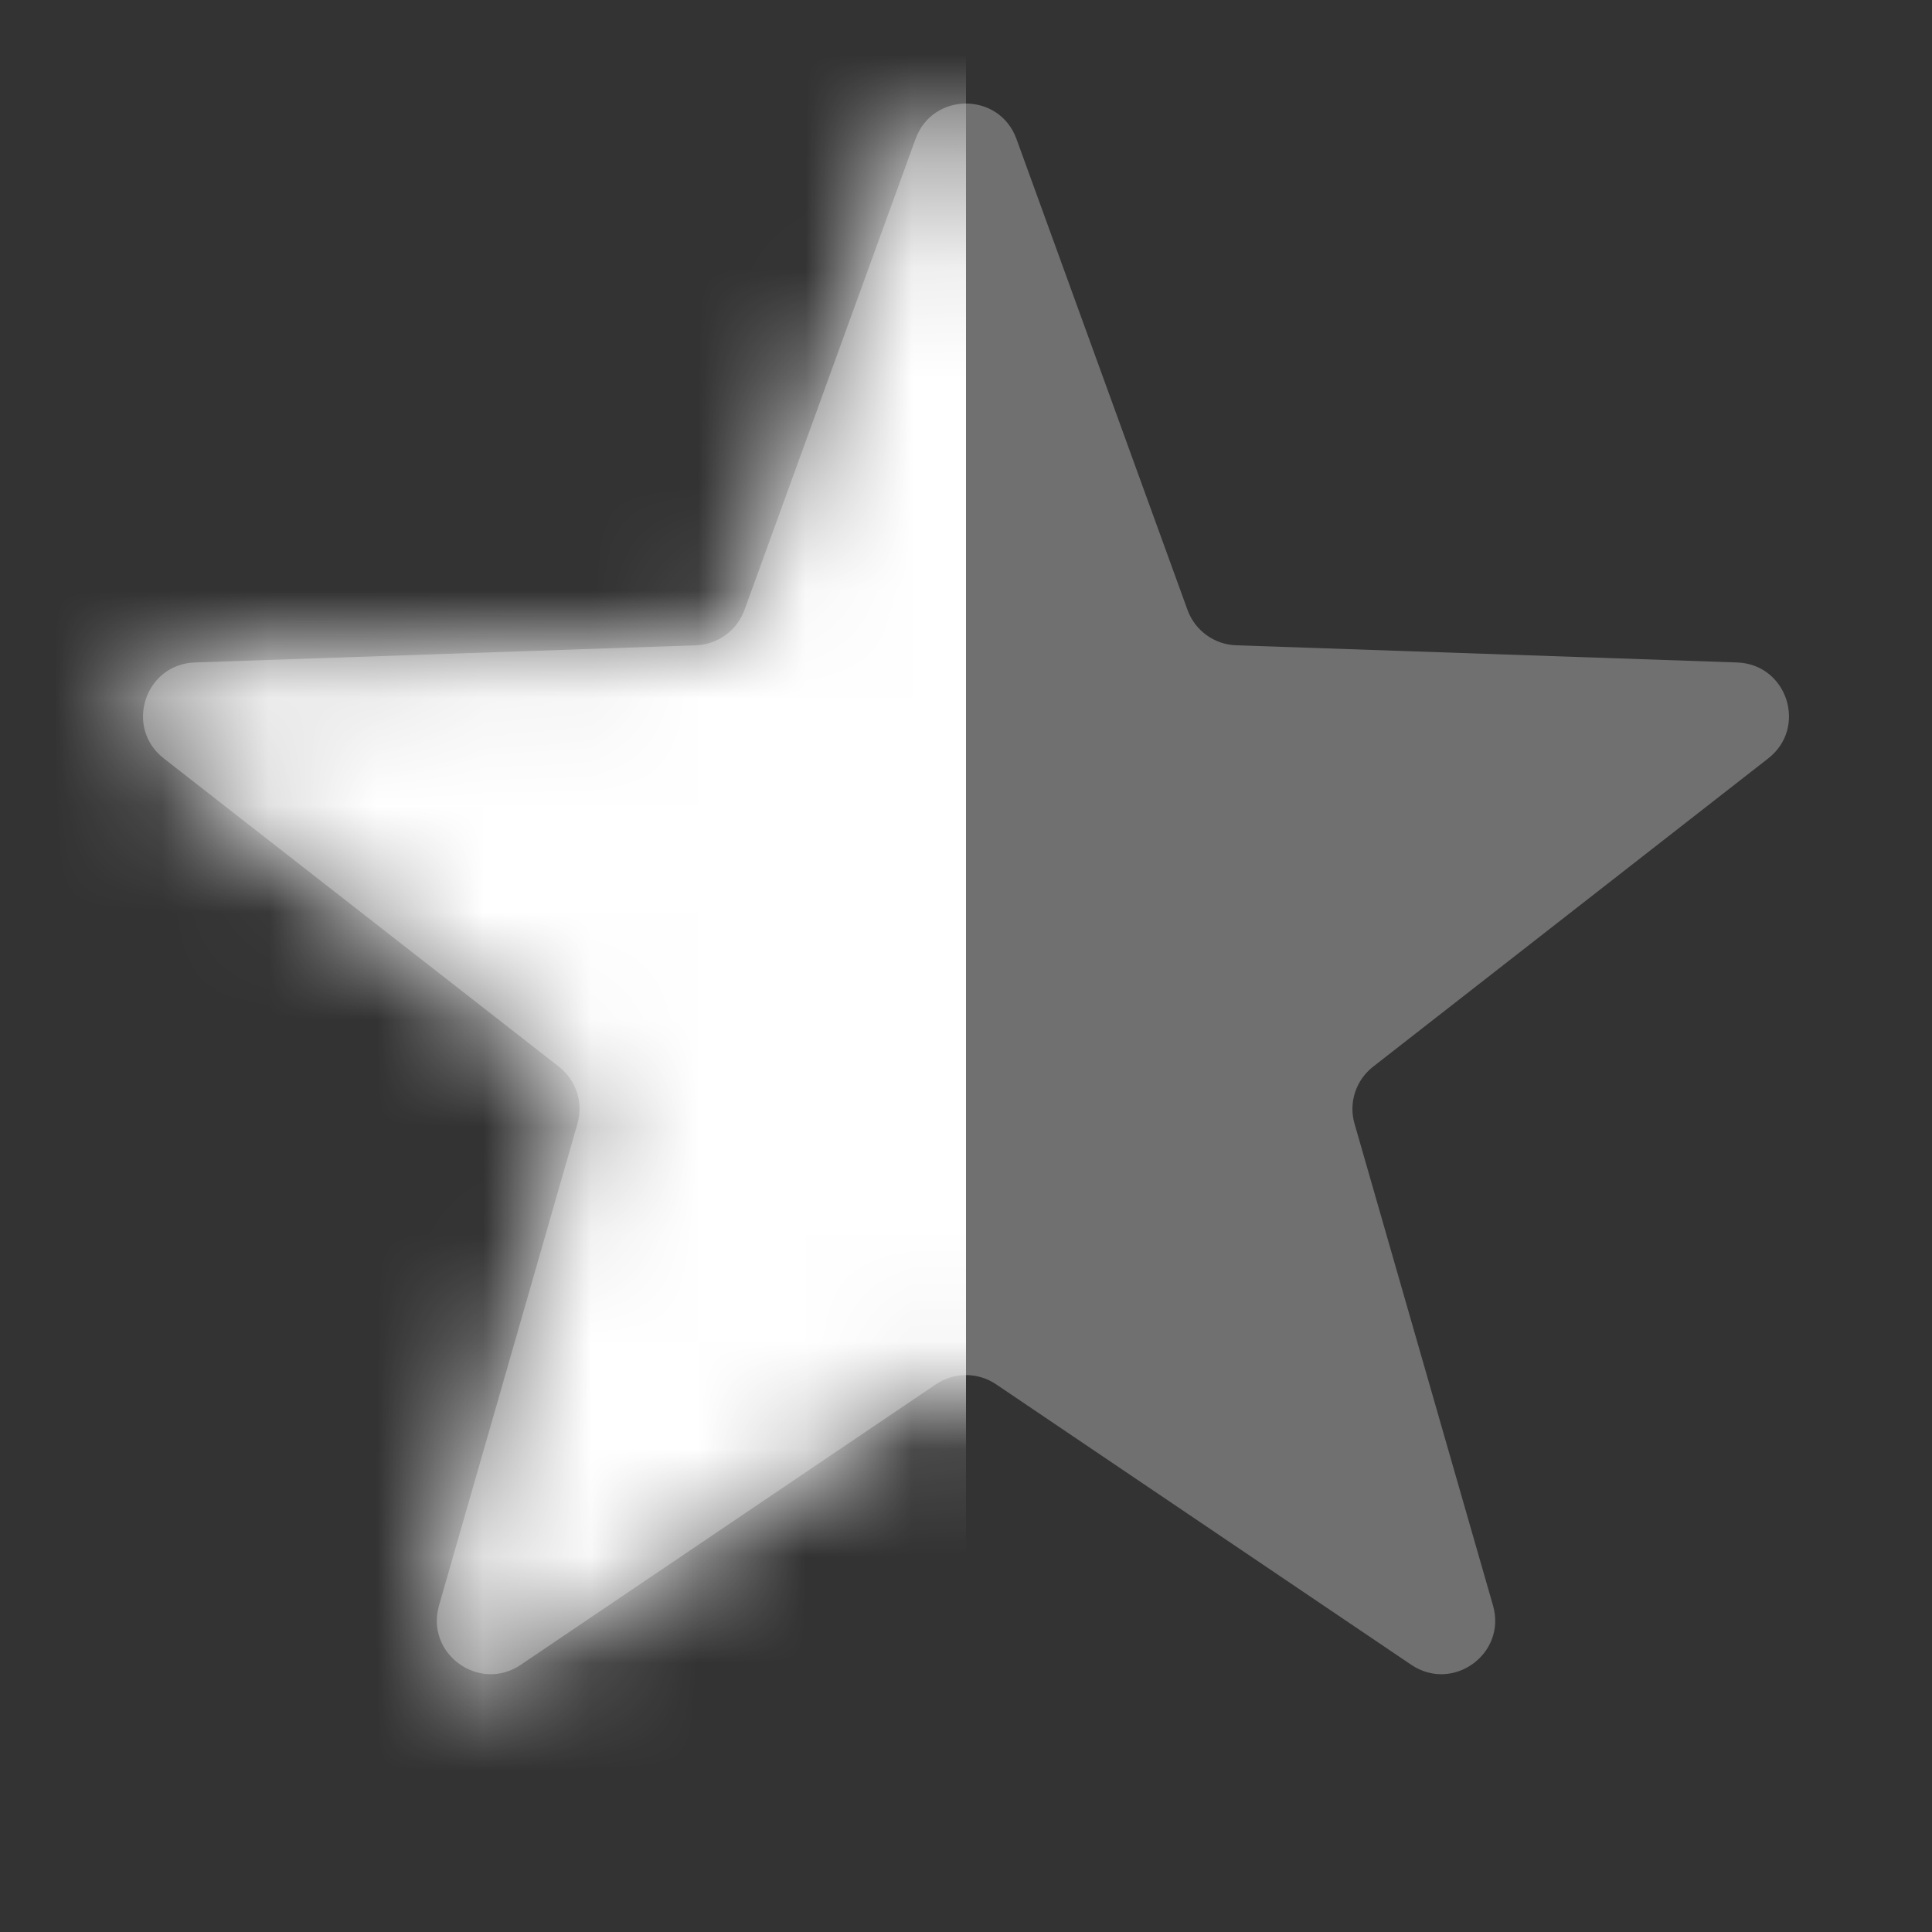
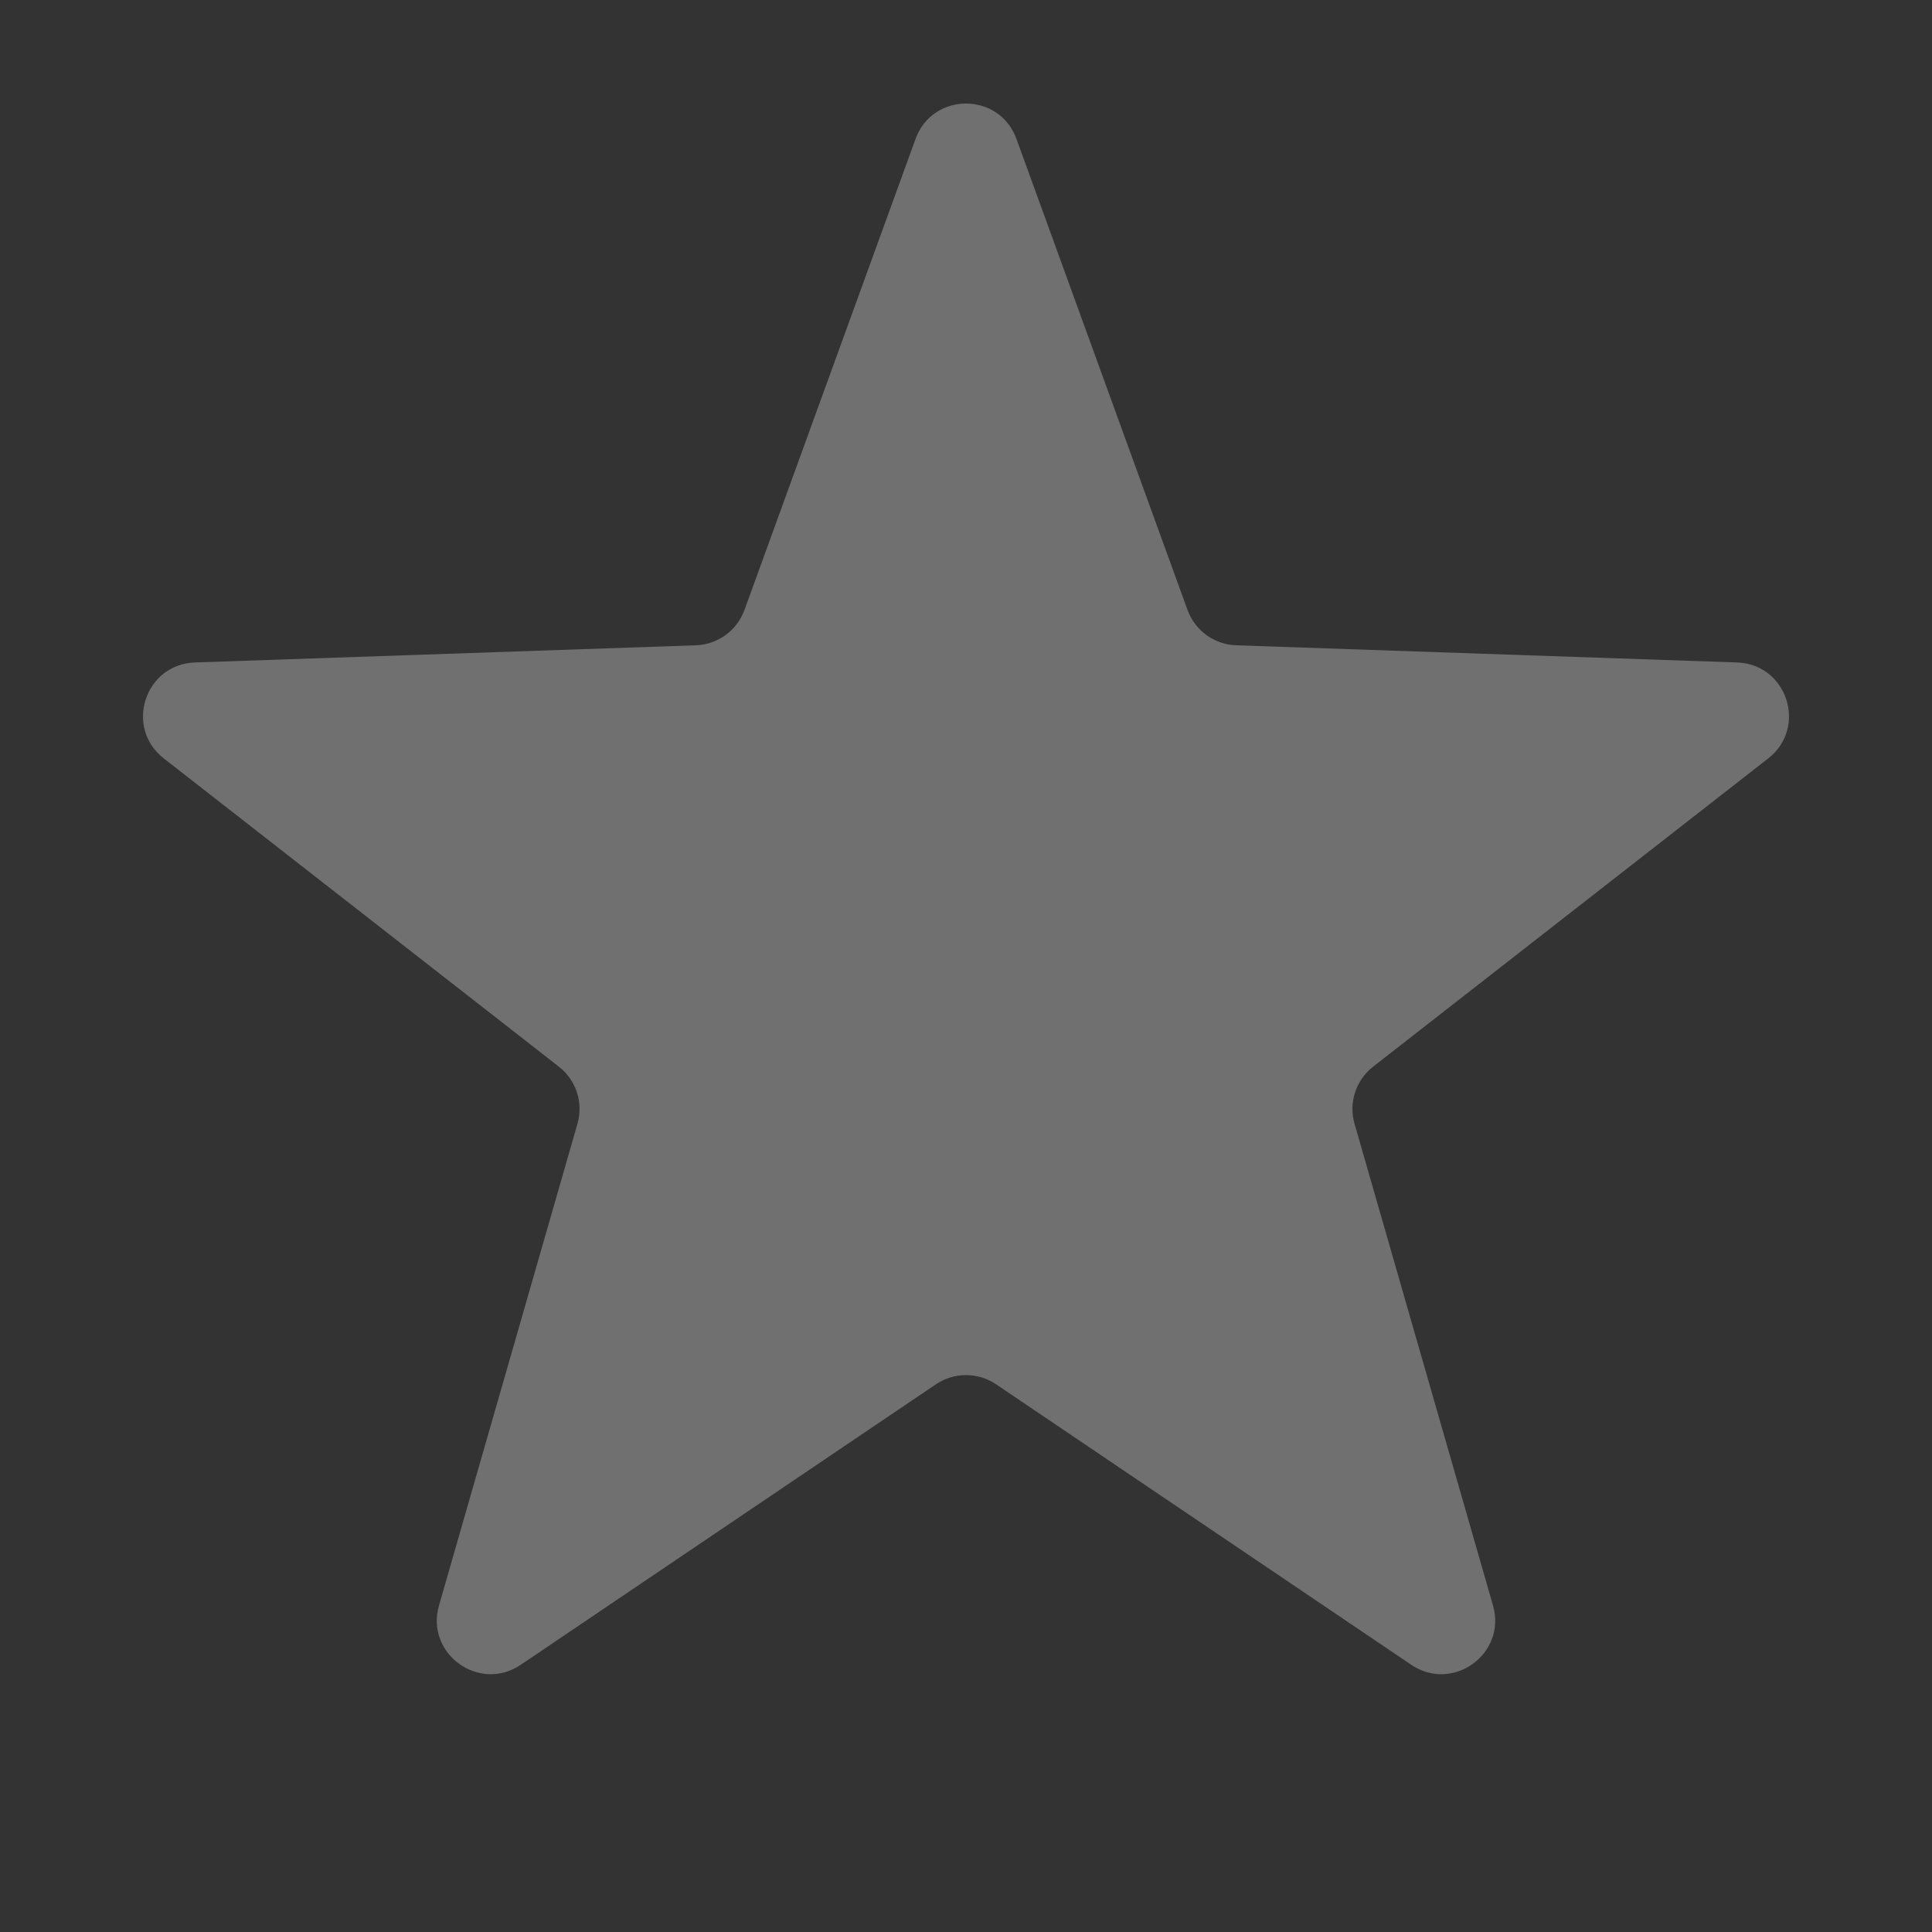
<svg xmlns="http://www.w3.org/2000/svg" width="18" height="18" viewBox="0 0 18 18" fill="none">
  <rect x="0" y="0" width="18" height="18" fill="#333333" stroke="none" />
  <path opacity="0.3" d="M8.53 1.294C8.69 0.855 9.31 0.855 9.47 1.294L11.064 5.683C11.134 5.875 11.313 6.005 11.517 6.012L16.184 6.172C16.651 6.188 16.843 6.778 16.474 7.066L12.793 9.938C12.632 10.064 12.563 10.274 12.62 10.47L13.91 14.958C14.039 15.407 13.537 15.772 13.149 15.511L9.28 12.897C9.111 12.783 8.889 12.783 8.72 12.897L4.851 15.511C4.464 15.772 3.961 15.407 4.09 14.958L5.38 10.47C5.437 10.274 5.368 10.064 5.207 9.938L1.526 7.066C1.157 6.778 1.349 6.188 1.816 6.172L6.483 6.012C6.687 6.005 6.866 5.875 6.936 5.683L8.53 1.294Z" fill="white" />
  <mask id="mask0" mask-type="alpha" maskUnits="userSpaceOnUse" x="1" y="0" width="16" height="16">
    <path d="M8.53 1.294C8.69 0.855 9.31 0.855 9.47 1.294L11.064 5.683C11.134 5.875 11.313 6.005 11.517 6.012L16.184 6.172C16.651 6.188 16.843 6.778 16.474 7.066L12.793 9.938C12.632 10.064 12.563 10.274 12.62 10.47L13.91 14.958C14.039 15.407 13.537 15.772 13.149 15.511L9.28 12.897C9.111 12.783 8.889 12.783 8.72 12.897L4.851 15.511C4.464 15.772 3.961 15.407 4.09 14.958L5.38 10.47C5.437 10.274 5.368 10.064 5.207 9.938L1.526 7.066C1.157 6.778 1.349 6.188 1.816 6.172L6.483 6.012C6.687 6.005 6.866 5.875 6.936 5.683L8.53 1.294Z" fill="white" />
  </mask>
  <g mask="url(#mask0)">
-     <rect width="9" height="19" fill="white" />
-   </g>
+     </g>
</svg>